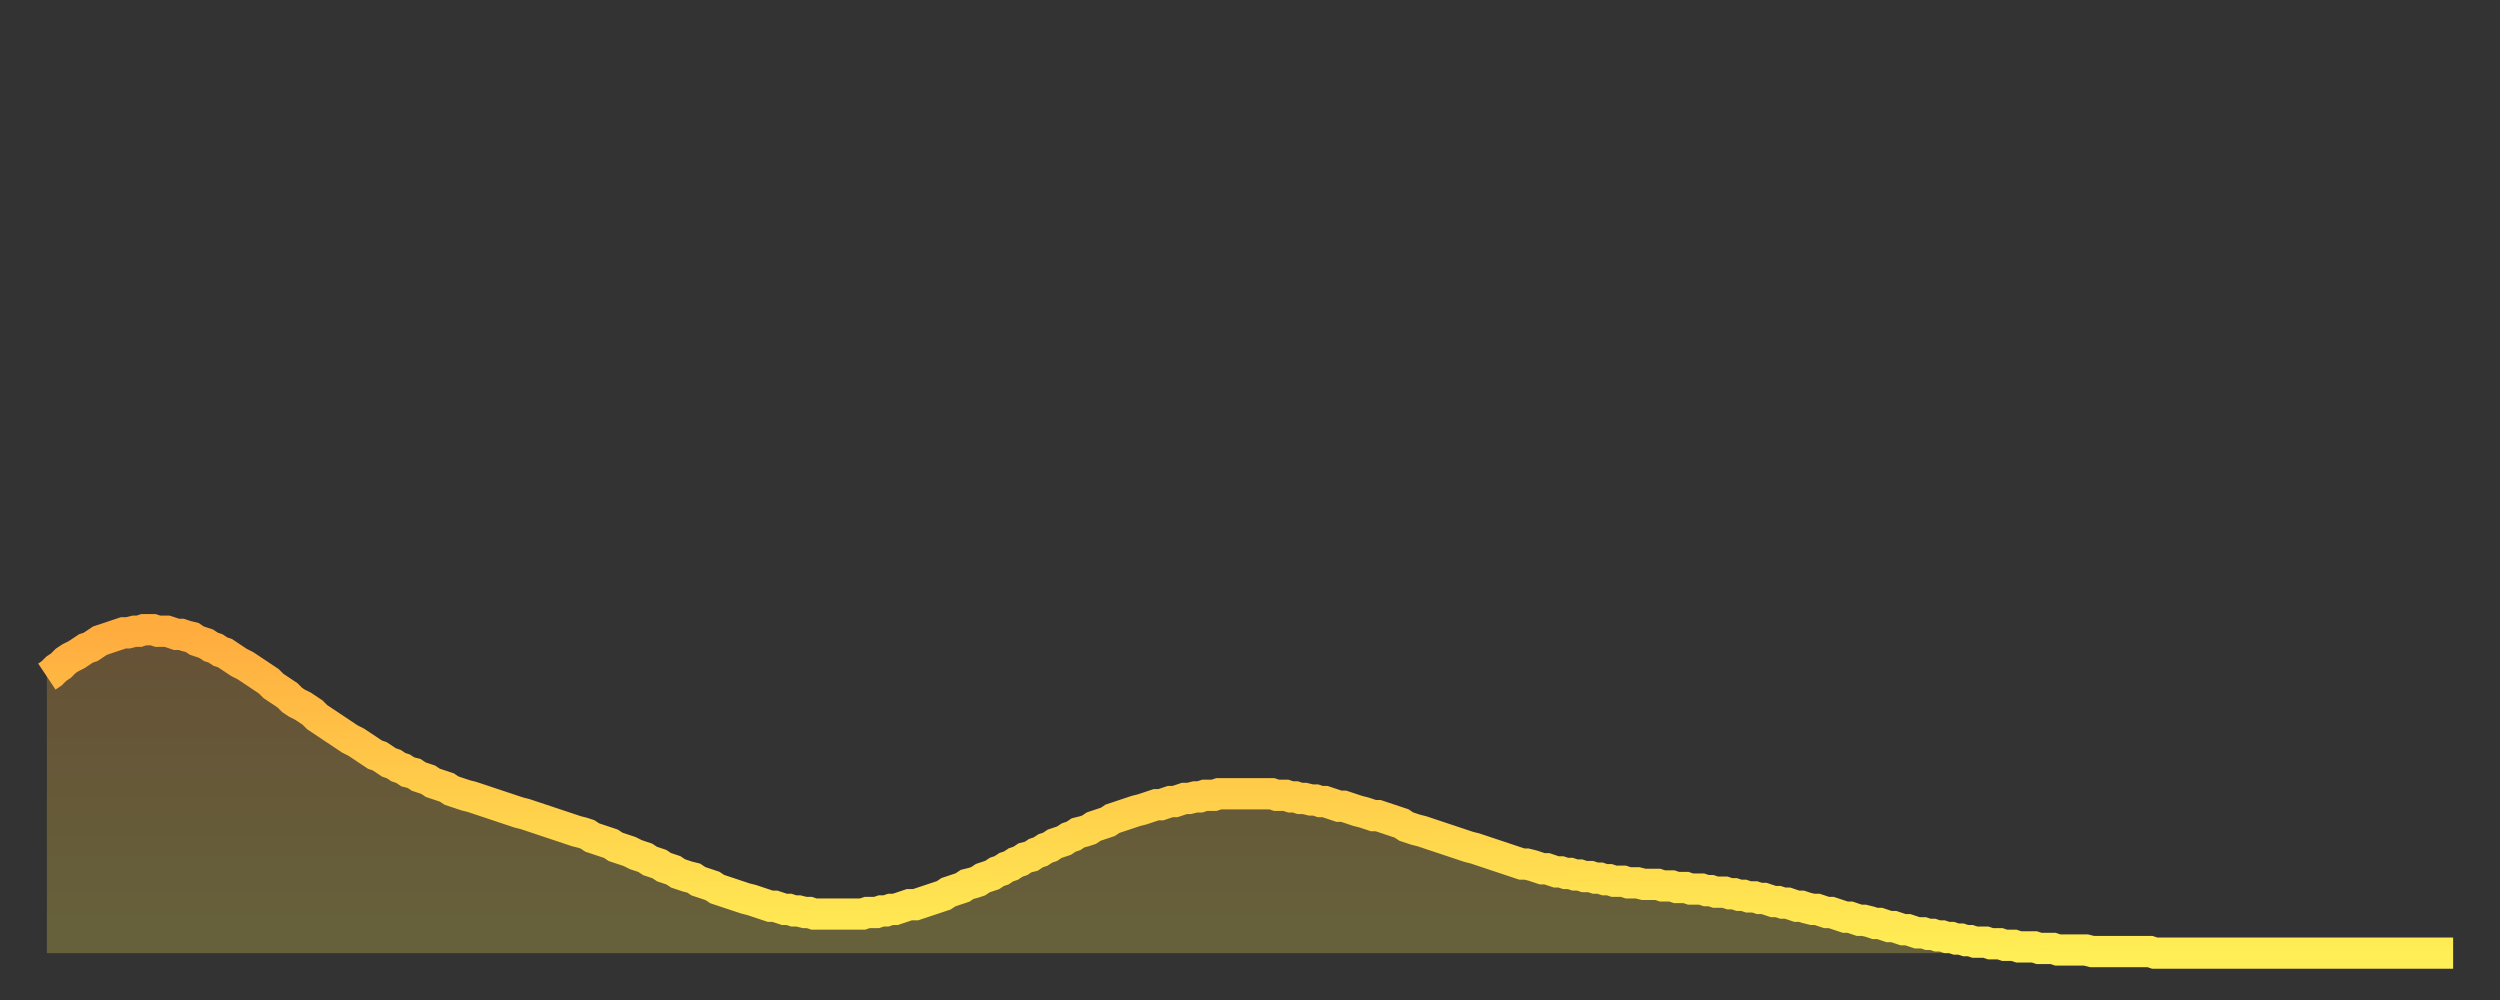
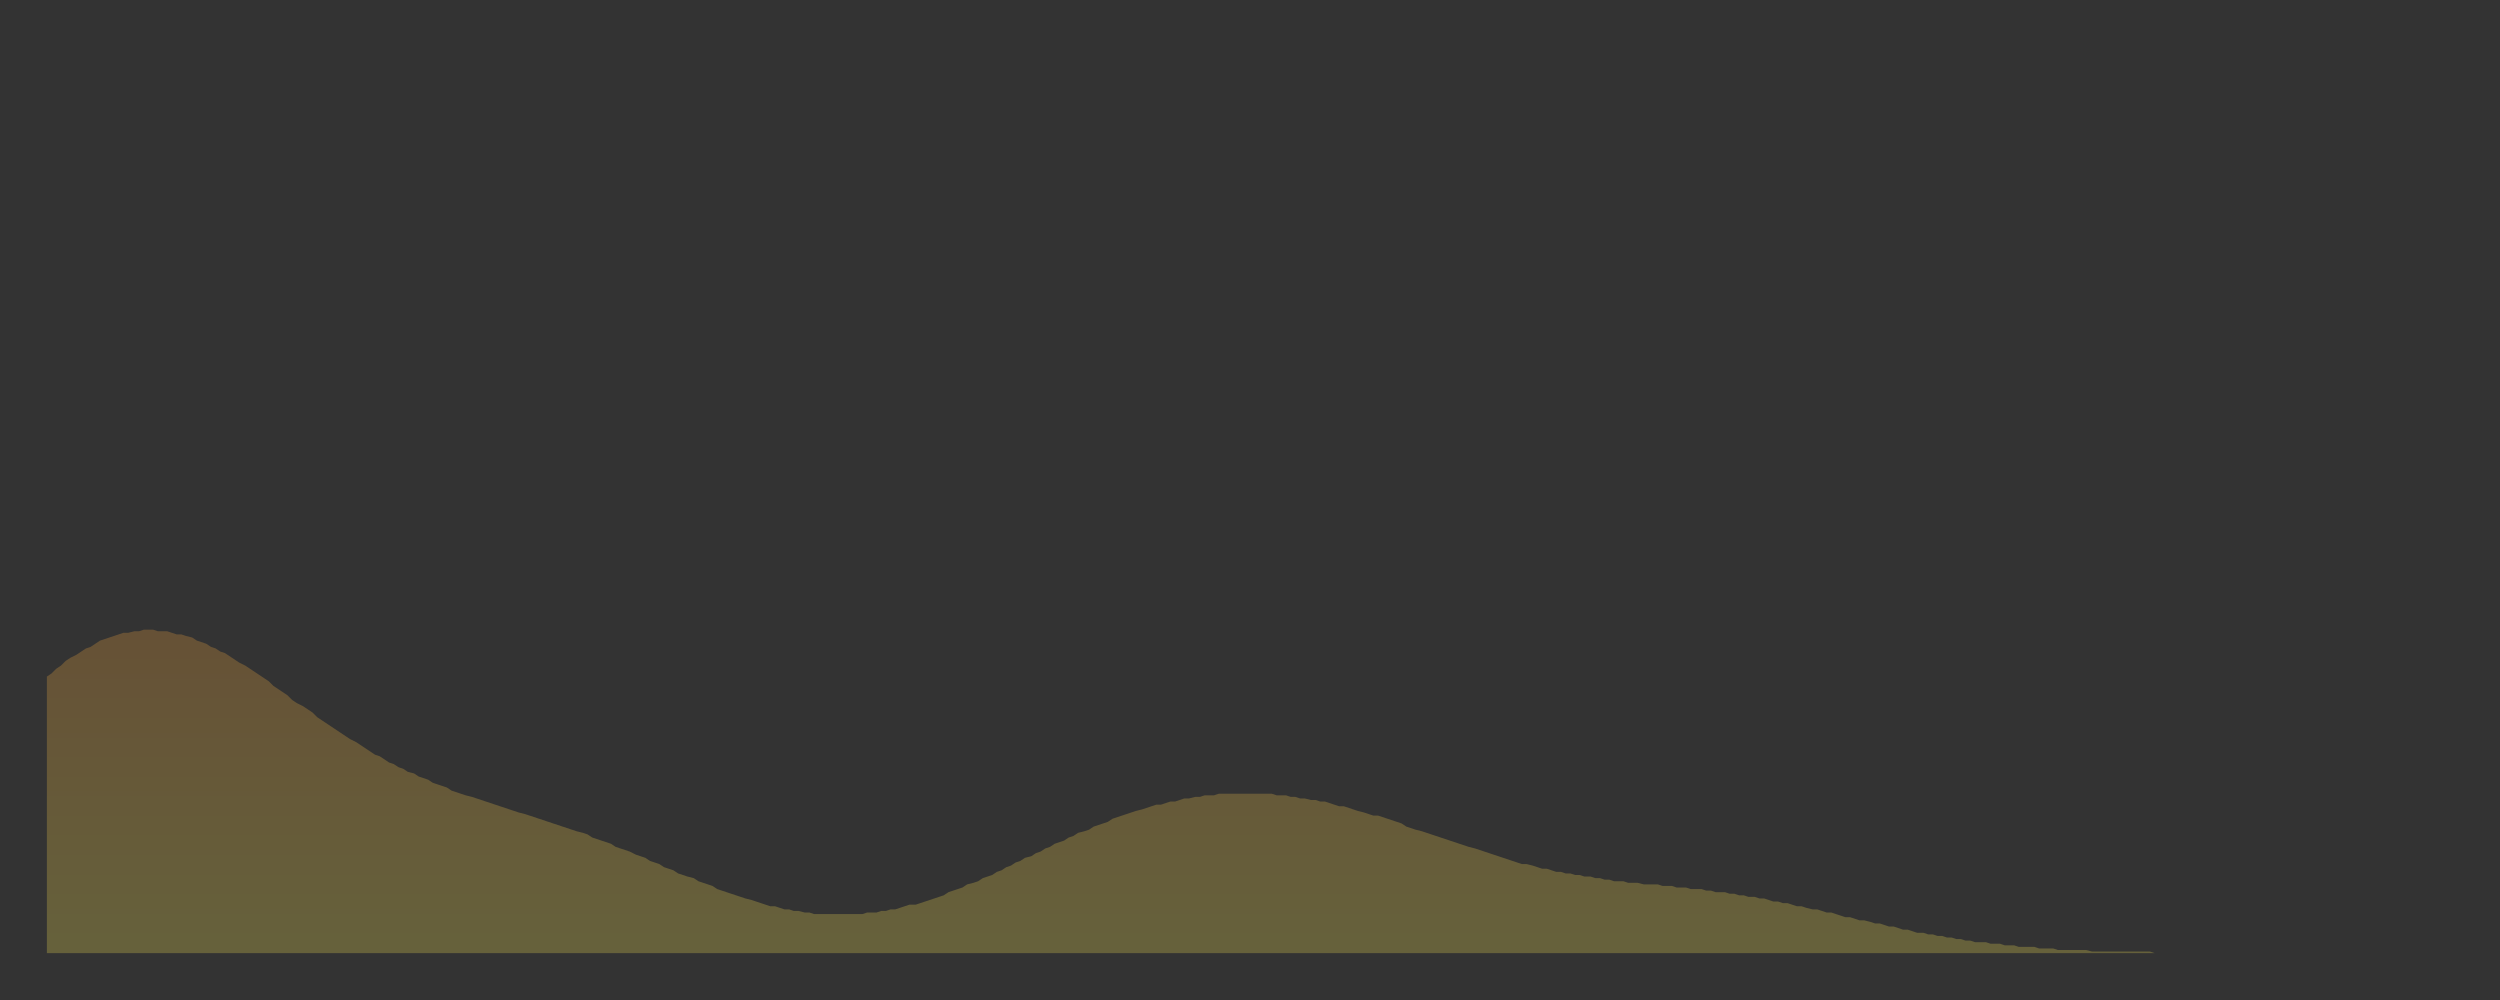
<svg xmlns="http://www.w3.org/2000/svg" baseProfile="full" height="64" version="1.1" width="160">
  <rect width="100%" height="100%" fill="#333333" stroke="none" />
  <defs>
    <linearGradient id="id3956898" x1="0" x2="0" y1="0" y2="1">
      <stop offset="0%" stop-color="#ffac3f" />
      <stop offset="50%" stop-color="#ffcd4a" />
      <stop offset="100%" stop-color="#ffee55" />
    </linearGradient>
  </defs>
  <g transform="translate(3,3)">
    <g>
-       <path d="M 0.0 40.3 0.3 40.1 0.6 39.8 0.9 39.6 1.2 39.3 1.5 39.1 1.9 38.9 2.2 38.7 2.5 38.5 2.8 38.4 3.1 38.2 3.4 38.0 3.7 37.9 4.0 37.8 4.3 37.7 4.6 37.6 4.9 37.5 5.2 37.5 5.6 37.4 5.9 37.4 6.2 37.3 6.5 37.3 6.8 37.3 7.1 37.4 7.4 37.4 7.7 37.4 8.0 37.5 8.3 37.6 8.6 37.6 8.9 37.7 9.3 37.8 9.6 38.0 9.9 38.1 10.2 38.2 10.5 38.4 10.8 38.5 11.1 38.7 11.4 38.8 11.7 39.0 12.0 39.2 12.3 39.4 12.7 39.6 13.0 39.8 13.3 40.0 13.6 40.2 13.9 40.4 14.2 40.6 14.5 40.9 14.8 41.1 15.1 41.3 15.4 41.5 15.7 41.8 16.0 42.0 16.4 42.2 16.7 42.4 17.0 42.6 17.3 42.9 17.6 43.1 17.9 43.3 18.2 43.5 18.5 43.7 18.8 43.9 19.1 44.1 19.4 44.3 19.8 44.5 20.1 44.7 20.4 44.9 20.7 45.1 21.0 45.3 21.3 45.4 21.6 45.6 21.9 45.8 22.2 45.9 22.5 46.1 22.8 46.2 23.1 46.4 23.5 46.5 23.8 46.7 24.1 46.8 24.4 46.9 24.7 47.1 25.0 47.2 25.3 47.3 25.6 47.4 25.9 47.6 26.2 47.7 26.5 47.8 26.8 47.9 27.2 48.0 27.5 48.1 27.8 48.2 28.1 48.3 28.4 48.4 28.7 48.5 29.0 48.6 29.3 48.7 29.6 48.8 29.9 48.9 30.2 49.0 30.6 49.1 30.9 49.2 31.2 49.3 31.5 49.4 31.8 49.5 32.1 49.6 32.4 49.7 32.7 49.8 33.0 49.9 33.3 50.0 33.6 50.1 33.9 50.2 34.3 50.3 34.6 50.4 34.9 50.6 35.2 50.7 35.5 50.8 35.8 50.9 36.1 51.0 36.4 51.2 36.7 51.3 37.0 51.4 37.3 51.5 37.7 51.7 38.0 51.8 38.3 51.9 38.6 52.1 38.9 52.2 39.2 52.3 39.5 52.5 39.8 52.6 40.1 52.7 40.4 52.9 40.7 53.0 41.0 53.1 41.4 53.2 41.7 53.4 42.0 53.5 42.3 53.6 42.6 53.7 42.9 53.9 43.2 54.0 43.5 54.1 43.8 54.2 44.1 54.3 44.4 54.4 44.7 54.5 45.1 54.6 45.4 54.7 45.7 54.8 46.0 54.9 46.3 55.0 46.6 55.0 46.9 55.1 47.2 55.2 47.5 55.2 47.8 55.3 48.1 55.3 48.5 55.4 48.8 55.4 49.1 55.5 49.4 55.5 49.7 55.5 50.0 55.5 50.3 55.5 50.6 55.5 50.9 55.5 51.2 55.5 51.5 55.5 51.8 55.5 52.2 55.5 52.5 55.4 52.8 55.4 53.1 55.4 53.4 55.3 53.7 55.3 54.0 55.2 54.3 55.2 54.6 55.1 54.9 55.0 55.2 54.9 55.6 54.9 55.9 54.8 56.2 54.7 56.5 54.6 56.8 54.5 57.1 54.4 57.4 54.3 57.7 54.1 58.0 54.0 58.3 53.9 58.6 53.8 58.9 53.6 59.3 53.5 59.6 53.4 59.9 53.2 60.2 53.1 60.5 53.0 60.8 52.8 61.1 52.7 61.4 52.5 61.7 52.4 62.0 52.2 62.3 52.1 62.6 51.9 63.0 51.8 63.3 51.6 63.6 51.5 63.9 51.3 64.2 51.2 64.5 51.0 64.8 50.9 65.1 50.8 65.4 50.6 65.7 50.5 66.0 50.3 66.4 50.2 66.7 50.1 67.0 49.9 67.3 49.8 67.6 49.7 67.9 49.6 68.2 49.4 68.5 49.3 68.8 49.2 69.1 49.1 69.4 49.0 69.7 48.9 70.1 48.8 70.4 48.7 70.7 48.6 71.0 48.5 71.3 48.5 71.6 48.4 71.9 48.3 72.2 48.3 72.5 48.2 72.8 48.1 73.1 48.1 73.5 48.0 73.8 48.0 74.1 47.9 74.4 47.9 74.7 47.9 75.0 47.8 75.3 47.8 75.6 47.8 75.9 47.8 76.2 47.8 76.5 47.8 76.8 47.8 77.2 47.8 77.5 47.8 77.8 47.8 78.1 47.8 78.4 47.8 78.7 47.9 79.0 47.9 79.3 47.9 79.6 48.0 79.9 48.0 80.2 48.1 80.5 48.1 80.9 48.2 81.2 48.2 81.5 48.3 81.8 48.3 82.1 48.4 82.4 48.5 82.7 48.6 83.0 48.6 83.3 48.7 83.6 48.8 83.9 48.9 84.3 49.0 84.6 49.1 84.9 49.2 85.2 49.2 85.5 49.3 85.8 49.4 86.1 49.5 86.4 49.6 86.7 49.7 87.0 49.9 87.3 50.0 87.6 50.1 88.0 50.2 88.3 50.3 88.6 50.4 88.9 50.5 89.2 50.6 89.5 50.7 89.8 50.8 90.1 50.9 90.4 51.0 90.7 51.1 91.0 51.2 91.4 51.3 91.7 51.4 92.0 51.5 92.3 51.6 92.6 51.7 92.9 51.8 93.2 51.9 93.5 52.0 93.8 52.1 94.1 52.2 94.4 52.3 94.7 52.3 95.1 52.4 95.4 52.5 95.7 52.6 96.0 52.6 96.3 52.7 96.6 52.8 96.9 52.8 97.2 52.9 97.5 52.9 97.8 53.0 98.1 53.0 98.4 53.1 98.8 53.1 99.1 53.2 99.4 53.2 99.7 53.3 100.0 53.3 100.3 53.4 100.6 53.4 100.9 53.4 101.2 53.5 101.5 53.5 101.8 53.5 102.2 53.6 102.5 53.6 102.8 53.6 103.1 53.6 103.4 53.7 103.7 53.7 104.0 53.7 104.3 53.8 104.6 53.8 104.9 53.8 105.2 53.9 105.5 53.9 105.9 53.9 106.2 54.0 106.5 54.0 106.8 54.1 107.1 54.1 107.4 54.1 107.7 54.2 108.0 54.2 108.3 54.3 108.6 54.3 108.9 54.4 109.3 54.4 109.6 54.5 109.9 54.5 110.2 54.6 110.5 54.7 110.8 54.7 111.1 54.8 111.4 54.8 111.7 54.9 112.0 55.0 112.3 55.0 112.6 55.1 113.0 55.2 113.3 55.2 113.6 55.3 113.9 55.4 114.2 55.4 114.5 55.5 114.8 55.6 115.1 55.7 115.4 55.7 115.7 55.8 116.0 55.9 116.3 55.9 116.7 56.0 117.0 56.1 117.3 56.1 117.6 56.2 117.9 56.3 118.2 56.3 118.5 56.4 118.8 56.5 119.1 56.5 119.4 56.6 119.7 56.7 120.1 56.7 120.4 56.8 120.7 56.8 121.0 56.9 121.3 56.9 121.6 57.0 121.9 57.0 122.2 57.1 122.5 57.1 122.8 57.2 123.1 57.2 123.4 57.3 123.8 57.3 124.1 57.3 124.4 57.4 124.7 57.4 125.0 57.4 125.3 57.5 125.6 57.5 125.9 57.5 126.2 57.6 126.5 57.6 126.8 57.6 127.2 57.6 127.5 57.7 127.8 57.7 128.1 57.7 128.4 57.7 128.7 57.8 129.0 57.8 129.3 57.8 129.6 57.8 129.9 57.8 130.2 57.8 130.5 57.8 130.9 57.9 131.2 57.9 131.5 57.9 131.8 57.9 132.1 57.9 132.4 57.9 132.7 57.9 133.0 57.9 133.3 57.9 133.6 57.9 133.9 57.9 134.2 57.9 134.6 57.9 134.9 58.0 135.2 58.0 135.5 58.0 135.8 58.0 136.1 58.0 136.4 58.0 136.7 58.0 137.0 58.0 137.3 58.0 137.6 58.0 138.0 58.0 138.3 58.0 138.6 58.0 138.9 58.0 139.2 58.0 139.5 58.0 139.8 58.0 140.1 58.0 140.4 58.0 140.7 58.0 141.0 58.0 141.3 58.0 141.7 58.0 142.0 58.0 142.3 58.0 142.6 58.0 142.9 58.0 143.2 58.0 143.5 58.0 143.8 58.0 144.1 58.0 144.4 58.0 144.7 58.0 145.1 58.0 145.4 58.0 145.7 58.0 146.0 58.0 146.3 58.0 146.6 58.0 146.9 58.0 147.2 58.0 147.5 58.0 147.8 58.0 148.1 58.0 148.4 58.0 148.8 58.0 149.1 58.0 149.4 58.0 149.7 58.0 150.0 58.0 150.3 58.0 150.6 58.0 150.9 58.0 151.2 58.0 151.5 58.0 151.8 58.0 152.1 58.0 152.5 58.0 152.8 58.0 153.1 58.0 153.4 58.0 153.7 58.0 154.0 58.0" fill="none" id="graph-curve" opacity="1" stroke="url(#id3956898)" stroke-width="2" />
      <path d="M 0 58 L 0.0 40.3 0.3 40.1 0.6 39.8 0.9 39.6 1.2 39.3 1.5 39.1 1.9 38.9 2.2 38.7 2.5 38.5 2.8 38.4 3.1 38.2 3.4 38.0 3.7 37.9 4.0 37.8 4.3 37.7 4.6 37.6 4.9 37.5 5.2 37.5 5.6 37.4 5.9 37.4 6.2 37.3 6.5 37.3 6.8 37.3 7.1 37.4 7.4 37.4 7.7 37.4 8.0 37.5 8.3 37.6 8.6 37.6 8.9 37.7 9.3 37.8 9.6 38.0 9.9 38.1 10.2 38.2 10.5 38.4 10.8 38.5 11.1 38.7 11.4 38.8 11.7 39.0 12.0 39.2 12.3 39.4 12.7 39.6 13.0 39.8 13.3 40.0 13.6 40.2 13.9 40.4 14.2 40.6 14.5 40.9 14.8 41.1 15.1 41.3 15.4 41.5 15.7 41.8 16.0 42.0 16.4 42.2 16.7 42.4 17.0 42.6 17.3 42.9 17.6 43.1 17.9 43.3 18.2 43.5 18.5 43.7 18.8 43.9 19.1 44.1 19.4 44.3 19.8 44.5 20.1 44.7 20.4 44.9 20.7 45.1 21.0 45.3 21.3 45.4 21.6 45.6 21.9 45.8 22.2 45.9 22.5 46.1 22.8 46.2 23.1 46.4 23.5 46.5 23.8 46.7 24.1 46.8 24.4 46.9 24.7 47.1 25.0 47.2 25.3 47.3 25.6 47.4 25.9 47.6 26.2 47.7 26.5 47.8 26.8 47.9 27.2 48.0 27.5 48.1 27.8 48.2 28.1 48.3 28.4 48.4 28.7 48.5 29.0 48.6 29.3 48.7 29.6 48.8 29.9 48.9 30.2 49.0 30.6 49.1 30.9 49.2 31.2 49.3 31.5 49.4 31.8 49.5 32.1 49.6 32.4 49.7 32.7 49.8 33.0 49.9 33.3 50.0 33.6 50.1 33.9 50.2 34.3 50.3 34.6 50.4 34.9 50.6 35.2 50.7 35.5 50.8 35.8 50.9 36.1 51.0 36.4 51.2 36.7 51.3 37.0 51.4 37.3 51.5 37.7 51.7 38.0 51.8 38.3 51.9 38.6 52.1 38.9 52.2 39.2 52.3 39.5 52.5 39.8 52.6 40.1 52.7 40.4 52.9 40.7 53.0 41.0 53.1 41.4 53.2 41.7 53.4 42.0 53.5 42.3 53.6 42.6 53.7 42.9 53.9 43.2 54.0 43.5 54.1 43.8 54.2 44.1 54.3 44.4 54.4 44.7 54.5 45.1 54.6 45.4 54.7 45.7 54.8 46.0 54.9 46.3 55.0 46.6 55.0 46.9 55.1 47.2 55.2 47.5 55.2 47.8 55.3 48.1 55.3 48.5 55.4 48.8 55.4 49.1 55.5 49.4 55.5 49.7 55.5 50.0 55.5 50.3 55.5 50.6 55.5 50.9 55.5 51.2 55.5 51.5 55.5 51.8 55.5 52.2 55.5 52.5 55.4 52.8 55.4 53.1 55.4 53.4 55.3 53.7 55.3 54.0 55.2 54.3 55.2 54.6 55.1 54.9 55.0 55.2 54.9 55.6 54.9 55.9 54.8 56.2 54.7 56.5 54.6 56.8 54.5 57.1 54.4 57.4 54.3 57.7 54.1 58.0 54.0 58.3 53.9 58.6 53.8 58.9 53.6 59.3 53.5 59.6 53.4 59.9 53.2 60.2 53.1 60.5 53.0 60.8 52.8 61.1 52.7 61.4 52.5 61.7 52.4 62.0 52.2 62.3 52.1 62.6 51.9 63.0 51.8 63.3 51.6 63.6 51.5 63.9 51.3 64.2 51.2 64.5 51.0 64.8 50.9 65.1 50.8 65.4 50.6 65.7 50.5 66.0 50.3 66.4 50.2 66.7 50.1 67.0 49.9 67.3 49.8 67.6 49.7 67.9 49.6 68.2 49.4 68.5 49.3 68.8 49.2 69.1 49.1 69.4 49.0 69.7 48.9 70.1 48.8 70.4 48.7 70.7 48.6 71.0 48.5 71.3 48.5 71.6 48.4 71.9 48.3 72.2 48.3 72.5 48.2 72.8 48.1 73.1 48.1 73.5 48.0 73.8 48.0 74.1 47.9 74.4 47.9 74.7 47.9 75.0 47.8 75.3 47.8 75.6 47.8 75.9 47.8 76.2 47.8 76.5 47.8 76.8 47.8 77.2 47.8 77.5 47.8 77.8 47.8 78.1 47.8 78.4 47.8 78.7 47.9 79.0 47.9 79.3 47.9 79.6 48.0 79.9 48.0 80.2 48.1 80.5 48.1 80.9 48.2 81.2 48.2 81.5 48.3 81.8 48.3 82.1 48.4 82.4 48.5 82.7 48.6 83.0 48.6 83.3 48.7 83.6 48.8 83.9 48.9 84.3 49.0 84.6 49.1 84.9 49.2 85.2 49.2 85.5 49.3 85.8 49.4 86.1 49.5 86.4 49.6 86.7 49.7 87.0 49.9 87.3 50.0 87.6 50.1 88.0 50.2 88.3 50.3 88.6 50.4 88.9 50.5 89.2 50.6 89.5 50.7 89.8 50.8 90.1 50.9 90.4 51.0 90.7 51.1 91.0 51.2 91.4 51.3 91.7 51.4 92.0 51.5 92.3 51.6 92.6 51.7 92.9 51.8 93.2 51.9 93.5 52.0 93.8 52.1 94.1 52.2 94.4 52.3 94.7 52.3 95.1 52.4 95.4 52.5 95.7 52.6 96.0 52.6 96.3 52.7 96.6 52.8 96.9 52.8 97.2 52.9 97.5 52.9 97.8 53.0 98.1 53.0 98.4 53.1 98.8 53.1 99.1 53.2 99.4 53.2 99.7 53.3 100.0 53.3 100.3 53.4 100.6 53.4 100.9 53.4 101.2 53.5 101.5 53.5 101.8 53.5 102.2 53.6 102.5 53.6 102.8 53.6 103.1 53.6 103.4 53.7 103.7 53.7 104.0 53.7 104.3 53.8 104.6 53.8 104.9 53.8 105.2 53.9 105.5 53.9 105.9 53.9 106.2 54.0 106.5 54.0 106.8 54.1 107.1 54.1 107.4 54.1 107.7 54.2 108.0 54.2 108.3 54.3 108.6 54.3 108.9 54.4 109.3 54.4 109.6 54.5 109.9 54.5 110.2 54.6 110.5 54.7 110.8 54.7 111.1 54.8 111.4 54.8 111.7 54.9 112.0 55.0 112.3 55.0 112.6 55.1 113.0 55.2 113.3 55.2 113.6 55.3 113.9 55.4 114.2 55.4 114.5 55.5 114.8 55.6 115.1 55.7 115.4 55.7 115.7 55.8 116.0 55.9 116.3 55.9 116.7 56.0 117.0 56.1 117.3 56.1 117.6 56.2 117.9 56.3 118.2 56.3 118.5 56.4 118.8 56.5 119.1 56.5 119.4 56.6 119.7 56.7 120.1 56.7 120.4 56.8 120.7 56.8 121.0 56.9 121.3 56.9 121.6 57.0 121.9 57.0 122.2 57.1 122.5 57.1 122.8 57.2 123.1 57.2 123.4 57.3 123.8 57.3 124.1 57.3 124.4 57.4 124.7 57.4 125.0 57.4 125.3 57.5 125.6 57.5 125.9 57.5 126.2 57.6 126.5 57.6 126.8 57.6 127.2 57.6 127.5 57.7 127.8 57.7 128.1 57.7 128.4 57.7 128.7 57.8 129.0 57.8 129.3 57.8 129.6 57.8 129.9 57.8 130.2 57.8 130.5 57.8 130.9 57.9 131.2 57.9 131.5 57.9 131.8 57.9 132.1 57.9 132.4 57.9 132.7 57.9 133.0 57.9 133.3 57.9 133.6 57.9 133.9 57.9 134.2 57.9 134.6 57.9 134.9 58.0 135.2 58.0 135.5 58.0 135.8 58.0 136.1 58.0 136.4 58.0 136.7 58.0 137.0 58.0 137.3 58.0 137.6 58.0 138.0 58.0 138.3 58.0 138.6 58.0 138.9 58.0 139.2 58.0 139.5 58.0 139.8 58.0 140.1 58.0 140.4 58.0 140.7 58.0 141.0 58.0 141.3 58.0 141.7 58.0 142.0 58.0 142.3 58.0 142.6 58.0 142.9 58.0 143.2 58.0 143.5 58.0 143.8 58.0 144.1 58.0 144.4 58.0 144.7 58.0 145.1 58.0 145.4 58.0 145.7 58.0 146.0 58.0 146.3 58.0 146.6 58.0 146.9 58.0 147.2 58.0 147.5 58.0 147.8 58.0 148.1 58.0 148.4 58.0 148.8 58.0 149.1 58.0 149.4 58.0 149.7 58.0 150.0 58.0 150.3 58.0 150.6 58.0 150.9 58.0 151.2 58.0 151.5 58.0 151.8 58.0 152.1 58.0 152.5 58.0 152.8 58.0 153.1 58.0 153.4 58.0 153.7 58.0 154.0 58.0 154 58" fill="url(#id3956898)" fill-opacity=".25" id="graph-shadow" />
    </g>
  </g>
</svg>